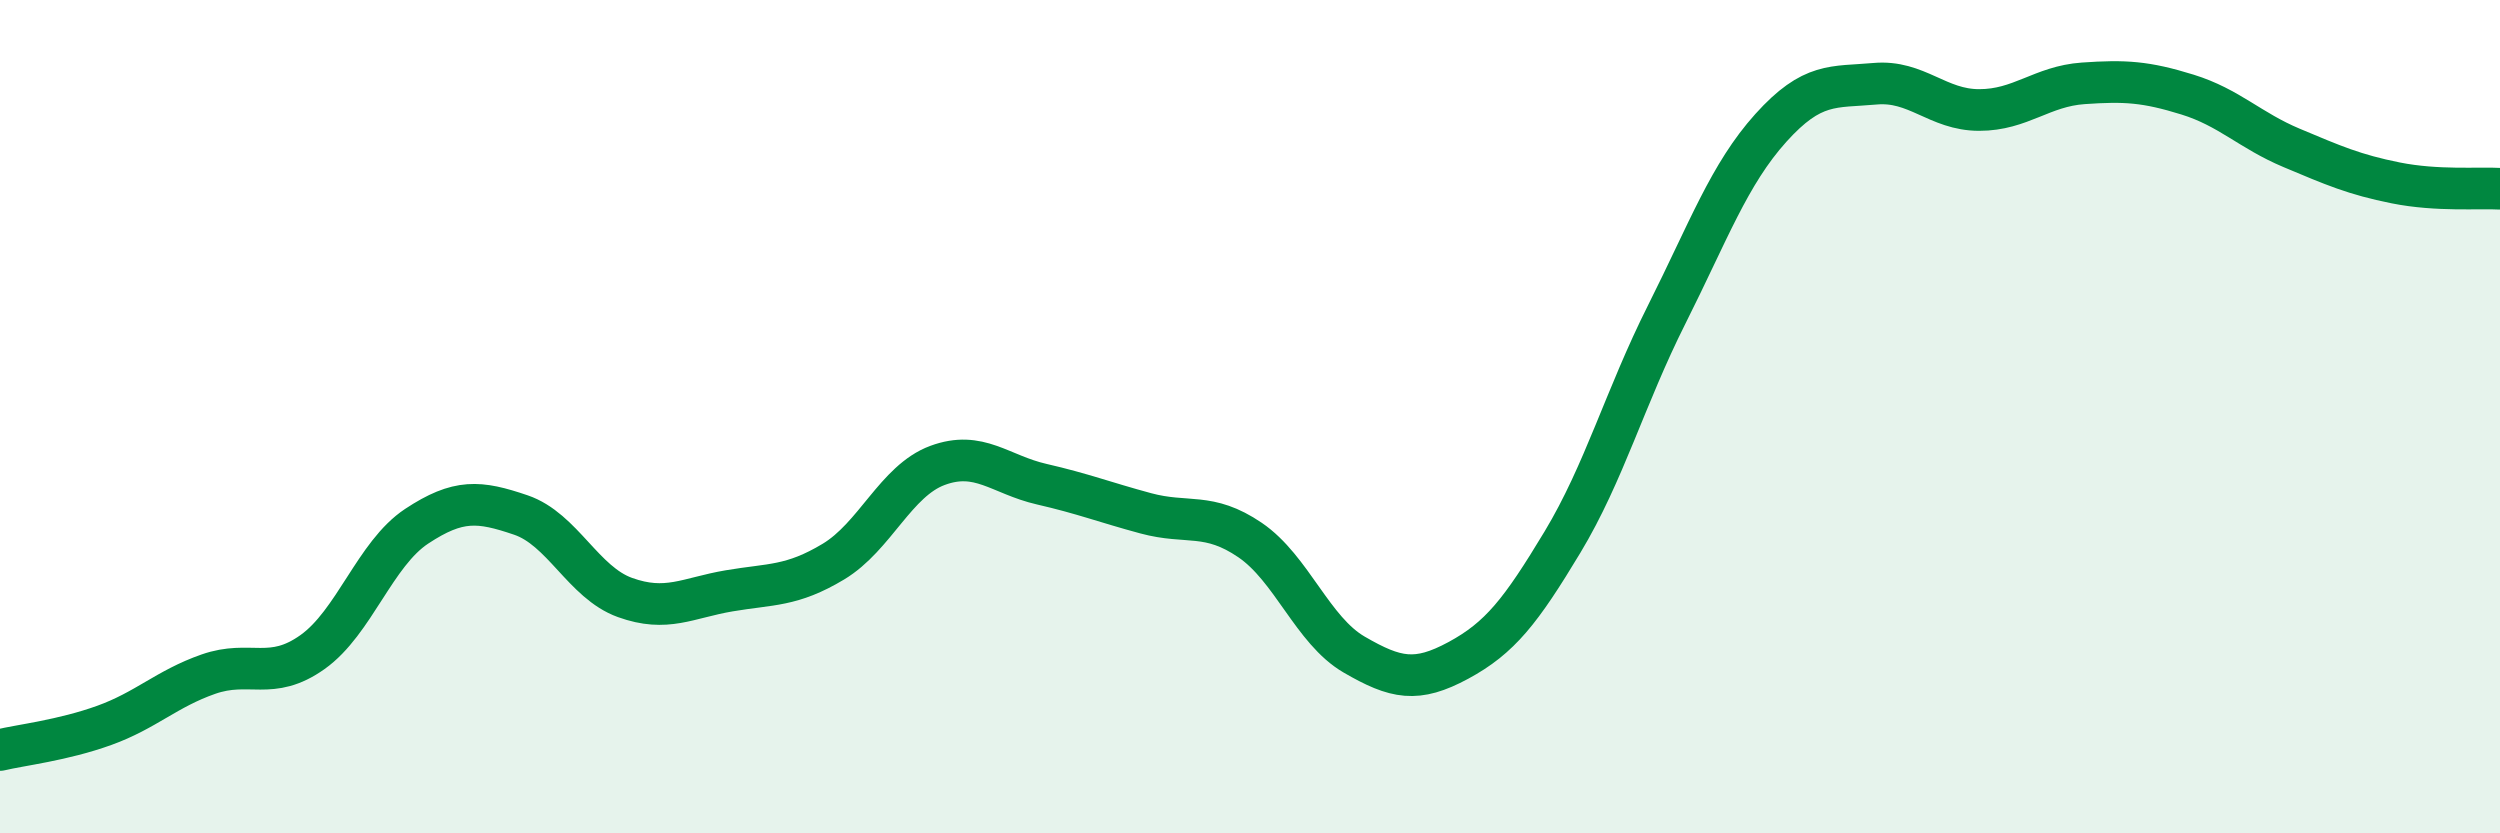
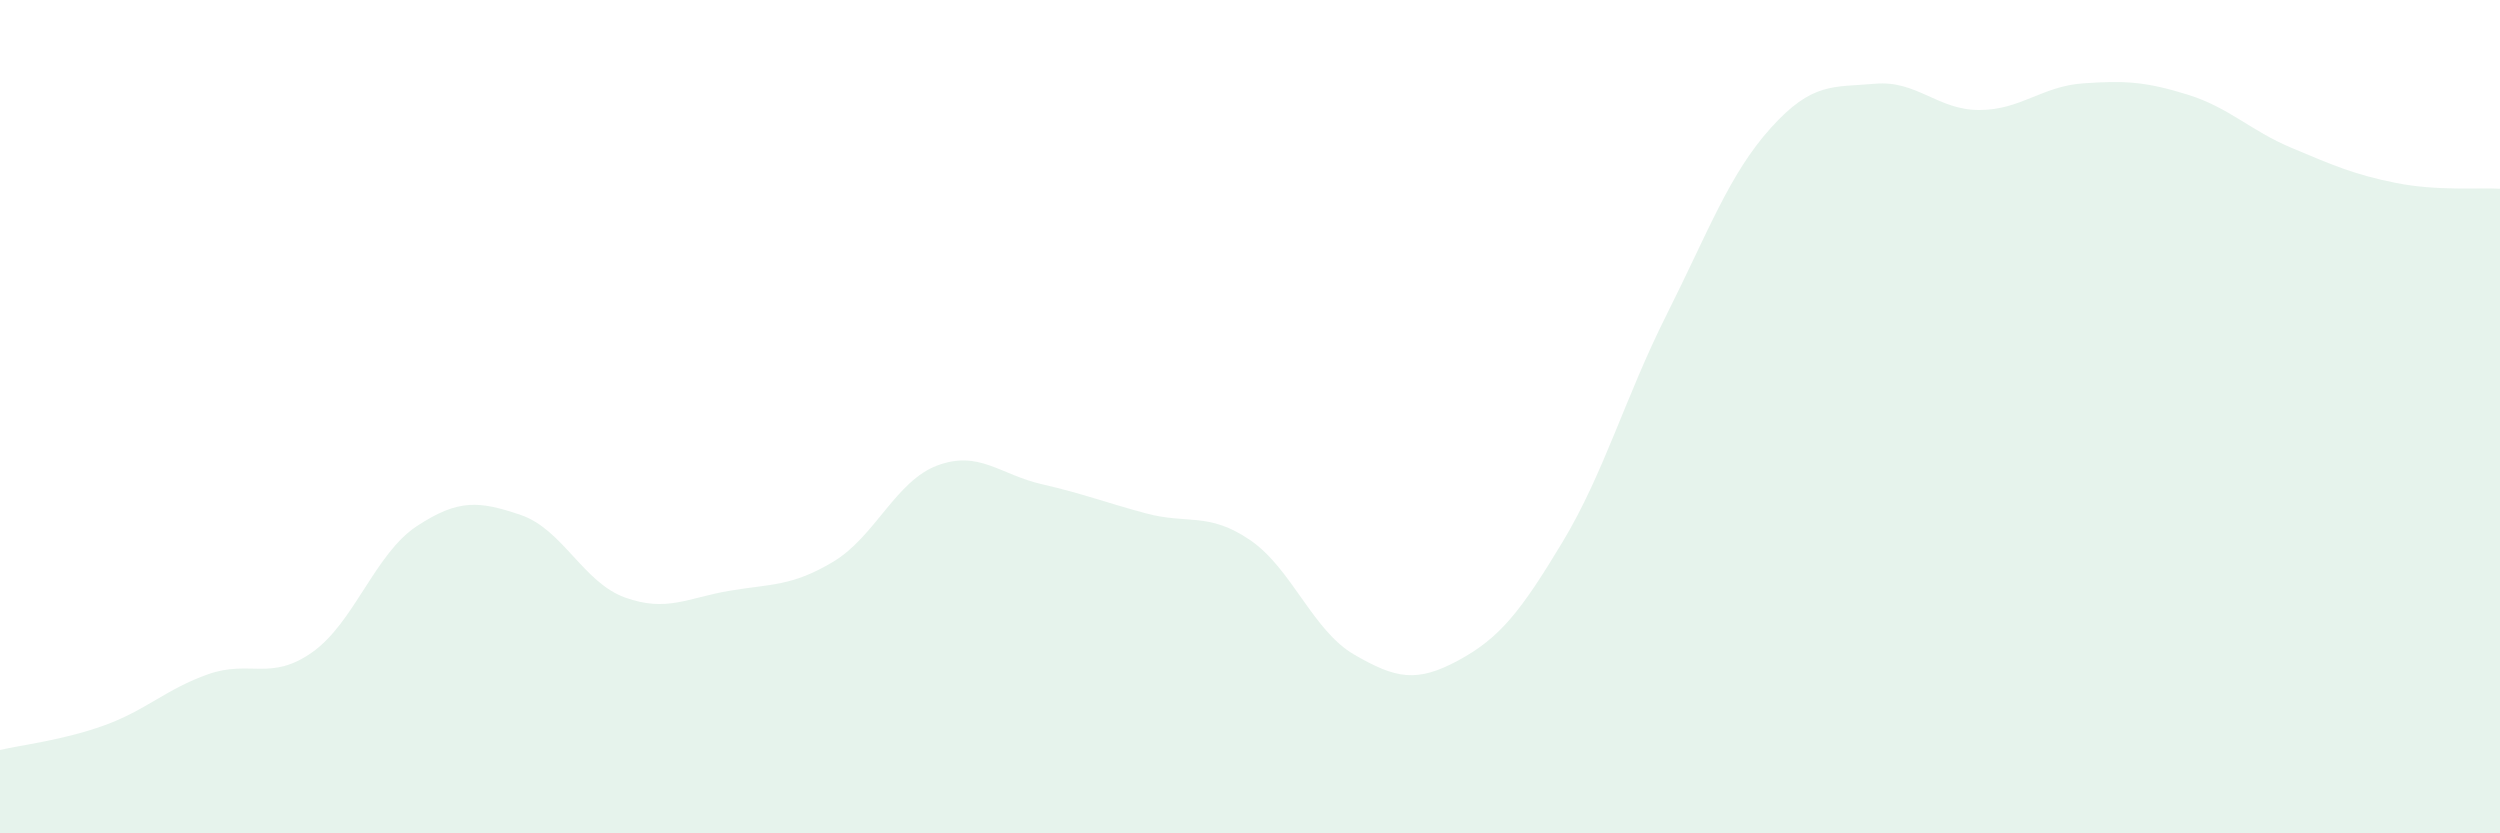
<svg xmlns="http://www.w3.org/2000/svg" width="60" height="20" viewBox="0 0 60 20">
  <path d="M 0,18 C 0.5,17.88 1.5,17.77 2.5,17.41 C 3.5,17.05 4,16.53 5,16.18 C 6,15.83 6.5,16.36 7.5,15.65 C 8.5,14.94 9,13.29 10,12.63 C 11,11.97 11.5,12.02 12.5,12.36 C 13.5,12.7 14,13.98 15,14.34 C 16,14.7 16.5,14.35 17.5,14.18 C 18.5,14.01 19,14.08 20,13.48 C 21,12.88 21.5,11.54 22.5,11.17 C 23.5,10.8 24,11.39 25,11.62 C 26,11.85 26.5,12.05 27.5,12.32 C 28.5,12.59 29,12.28 30,12.96 C 31,13.64 31.5,15.13 32.5,15.71 C 33.5,16.29 34,16.39 35,15.85 C 36,15.31 36.5,14.67 37.5,13.01 C 38.5,11.35 39,9.54 40,7.55 C 41,5.56 41.5,4.18 42.5,3.07 C 43.5,1.96 44,2.1 45,2.01 C 46,1.92 46.5,2.64 47.5,2.64 C 48.5,2.64 49,2.07 50,2 C 51,1.93 51.5,1.96 52.5,2.27 C 53.5,2.58 54,3.13 55,3.55 C 56,3.97 56.5,4.19 57.5,4.39 C 58.5,4.59 59.5,4.5 60,4.53L60 20L0 20Z" fill="#008740" opacity="0.1" stroke-linecap="round" stroke-linejoin="round" />
-   <path d="M 0,18 C 0.5,17.88 1.5,17.77 2.5,17.41 C 3.5,17.05 4,16.53 5,16.18 C 6,15.83 6.5,16.36 7.5,15.65 C 8.5,14.94 9,13.29 10,12.63 C 11,11.97 11.5,12.02 12.5,12.36 C 13.5,12.7 14,13.98 15,14.34 C 16,14.7 16.5,14.35 17.5,14.18 C 18.5,14.01 19,14.08 20,13.48 C 21,12.88 21.5,11.54 22.5,11.17 C 23.5,10.8 24,11.39 25,11.62 C 26,11.85 26.5,12.05 27.5,12.32 C 28.5,12.59 29,12.28 30,12.96 C 31,13.64 31.5,15.13 32.5,15.71 C 33.5,16.29 34,16.39 35,15.85 C 36,15.31 36.5,14.67 37.5,13.01 C 38.5,11.35 39,9.54 40,7.55 C 41,5.56 41.5,4.18 42.5,3.07 C 43.5,1.96 44,2.1 45,2.01 C 46,1.92 46.5,2.64 47.5,2.64 C 48.5,2.64 49,2.07 50,2 C 51,1.93 51.5,1.96 52.5,2.27 C 53.5,2.58 54,3.13 55,3.55 C 56,3.97 56.5,4.19 57.5,4.39 C 58.5,4.59 59.5,4.5 60,4.53" stroke="#008740" stroke-width="1" fill="none" stroke-linecap="round" stroke-linejoin="round" />
</svg>